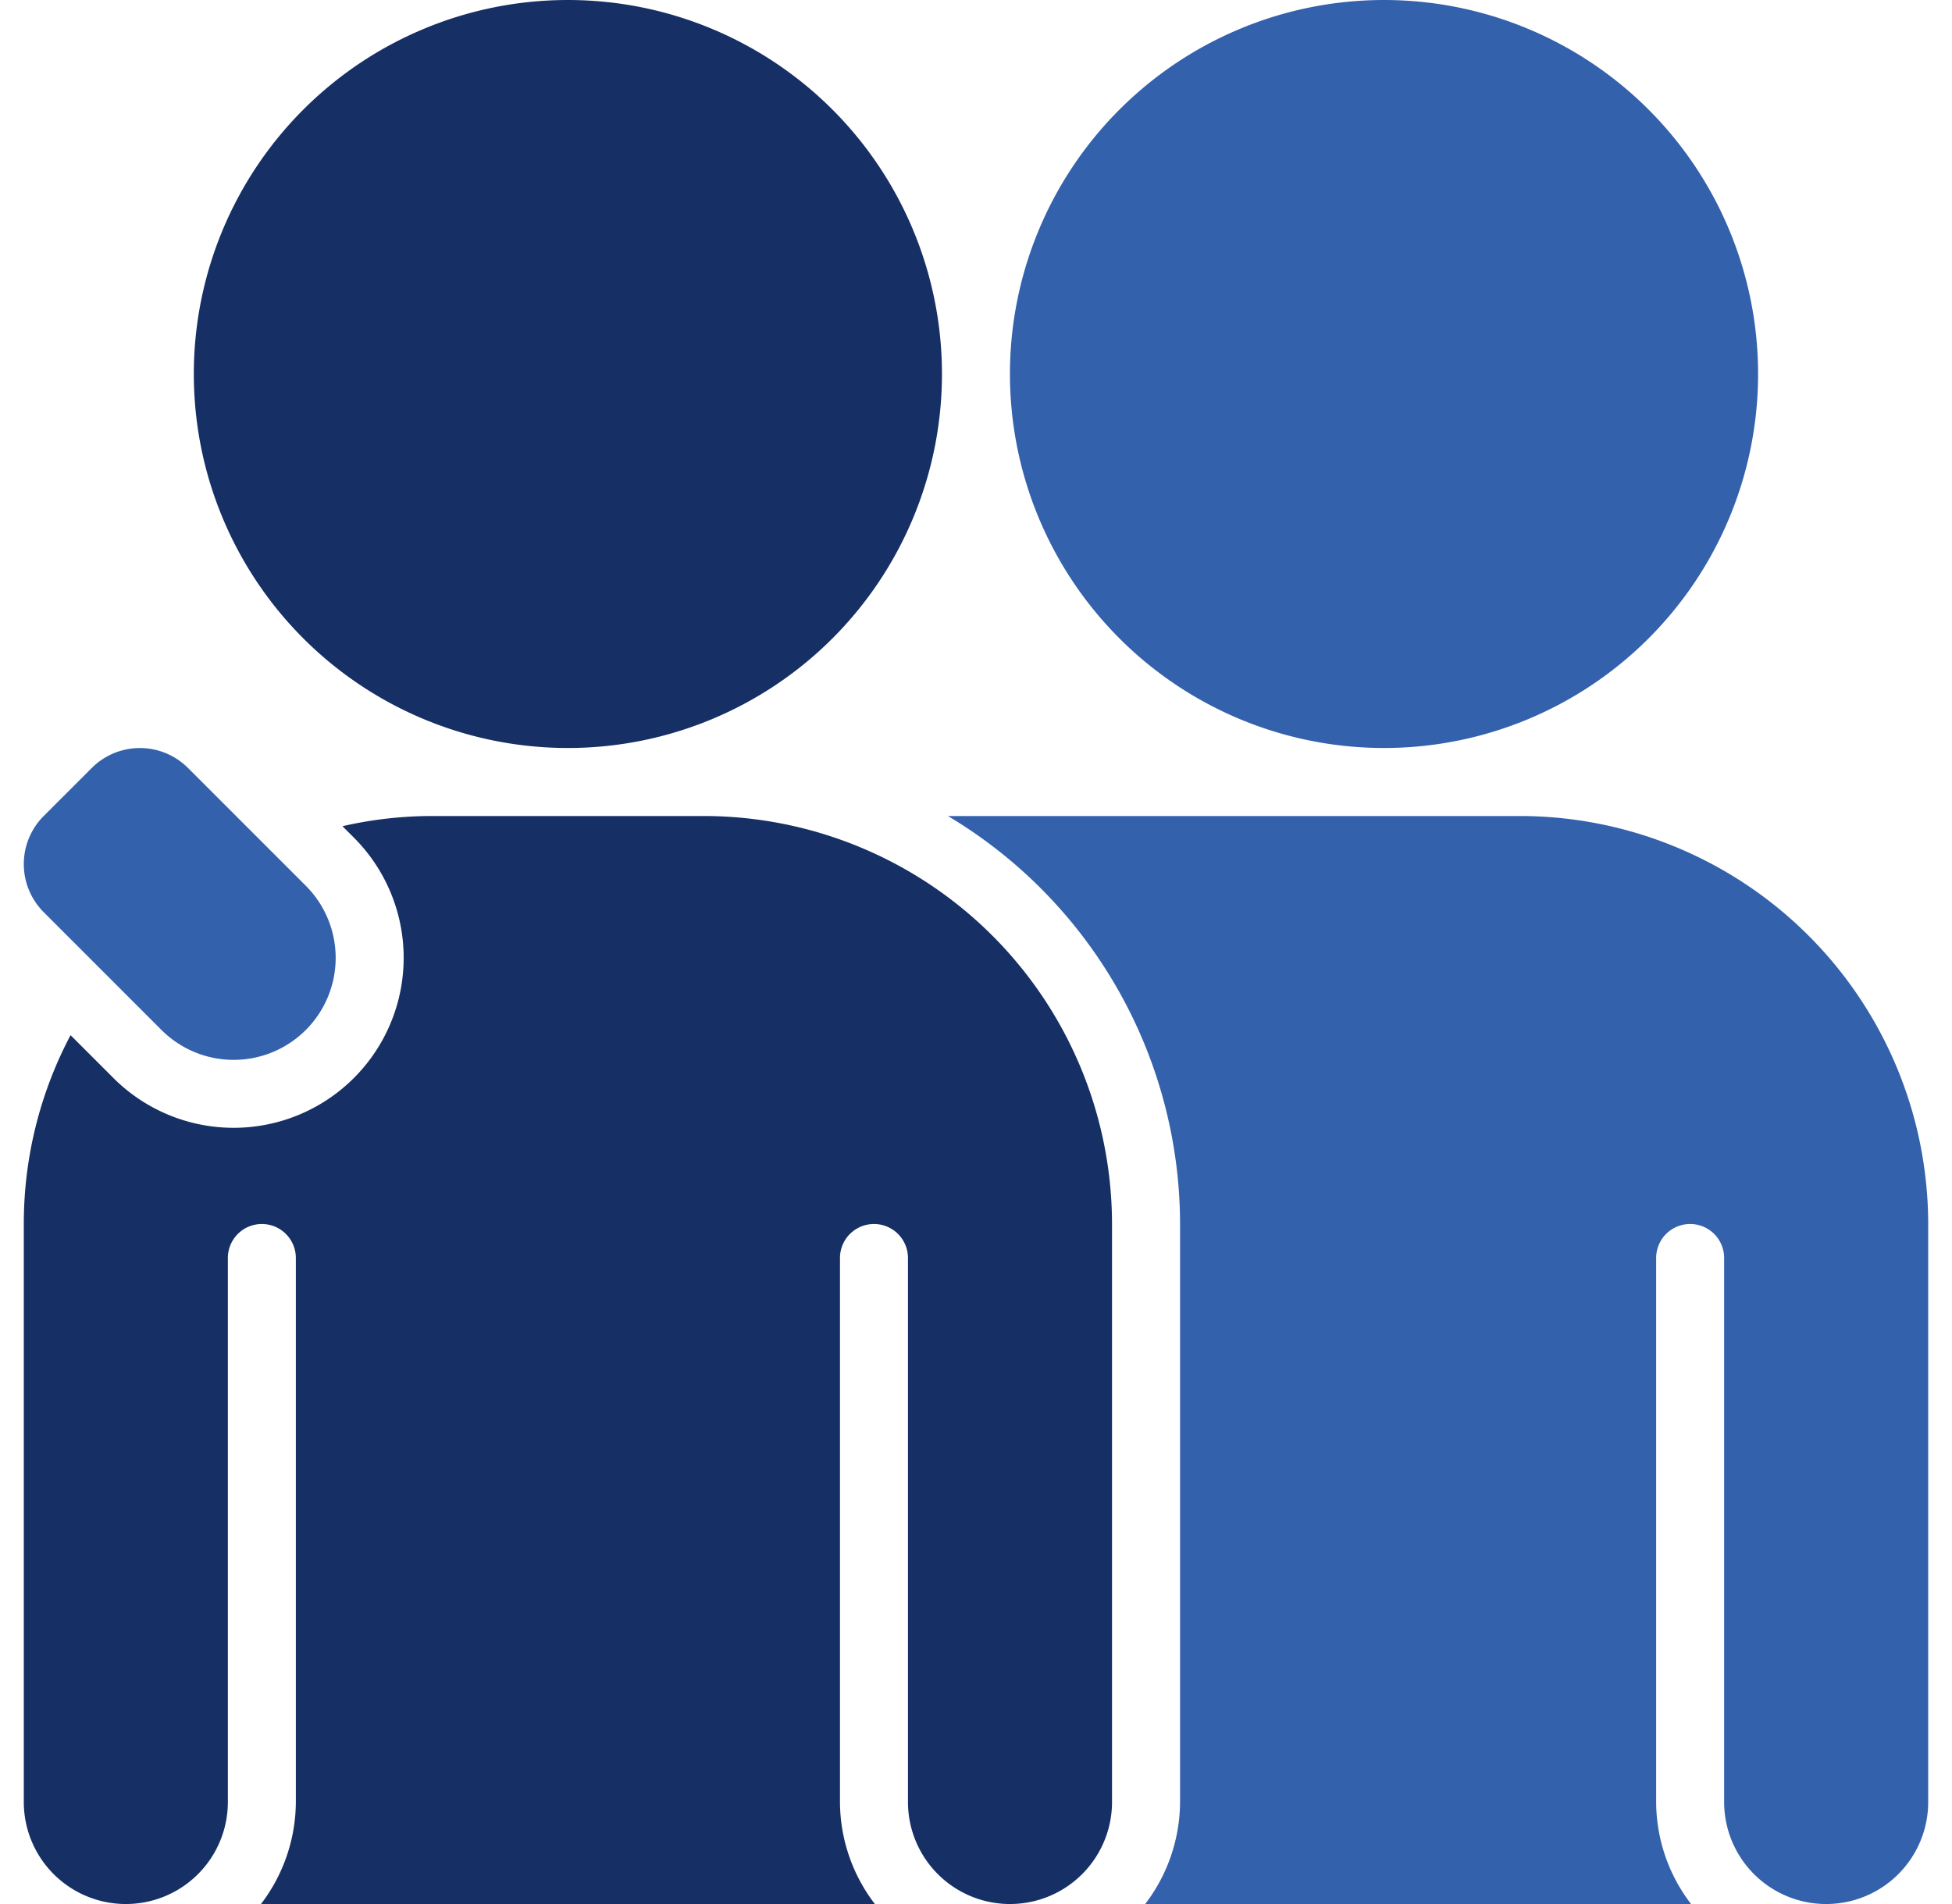
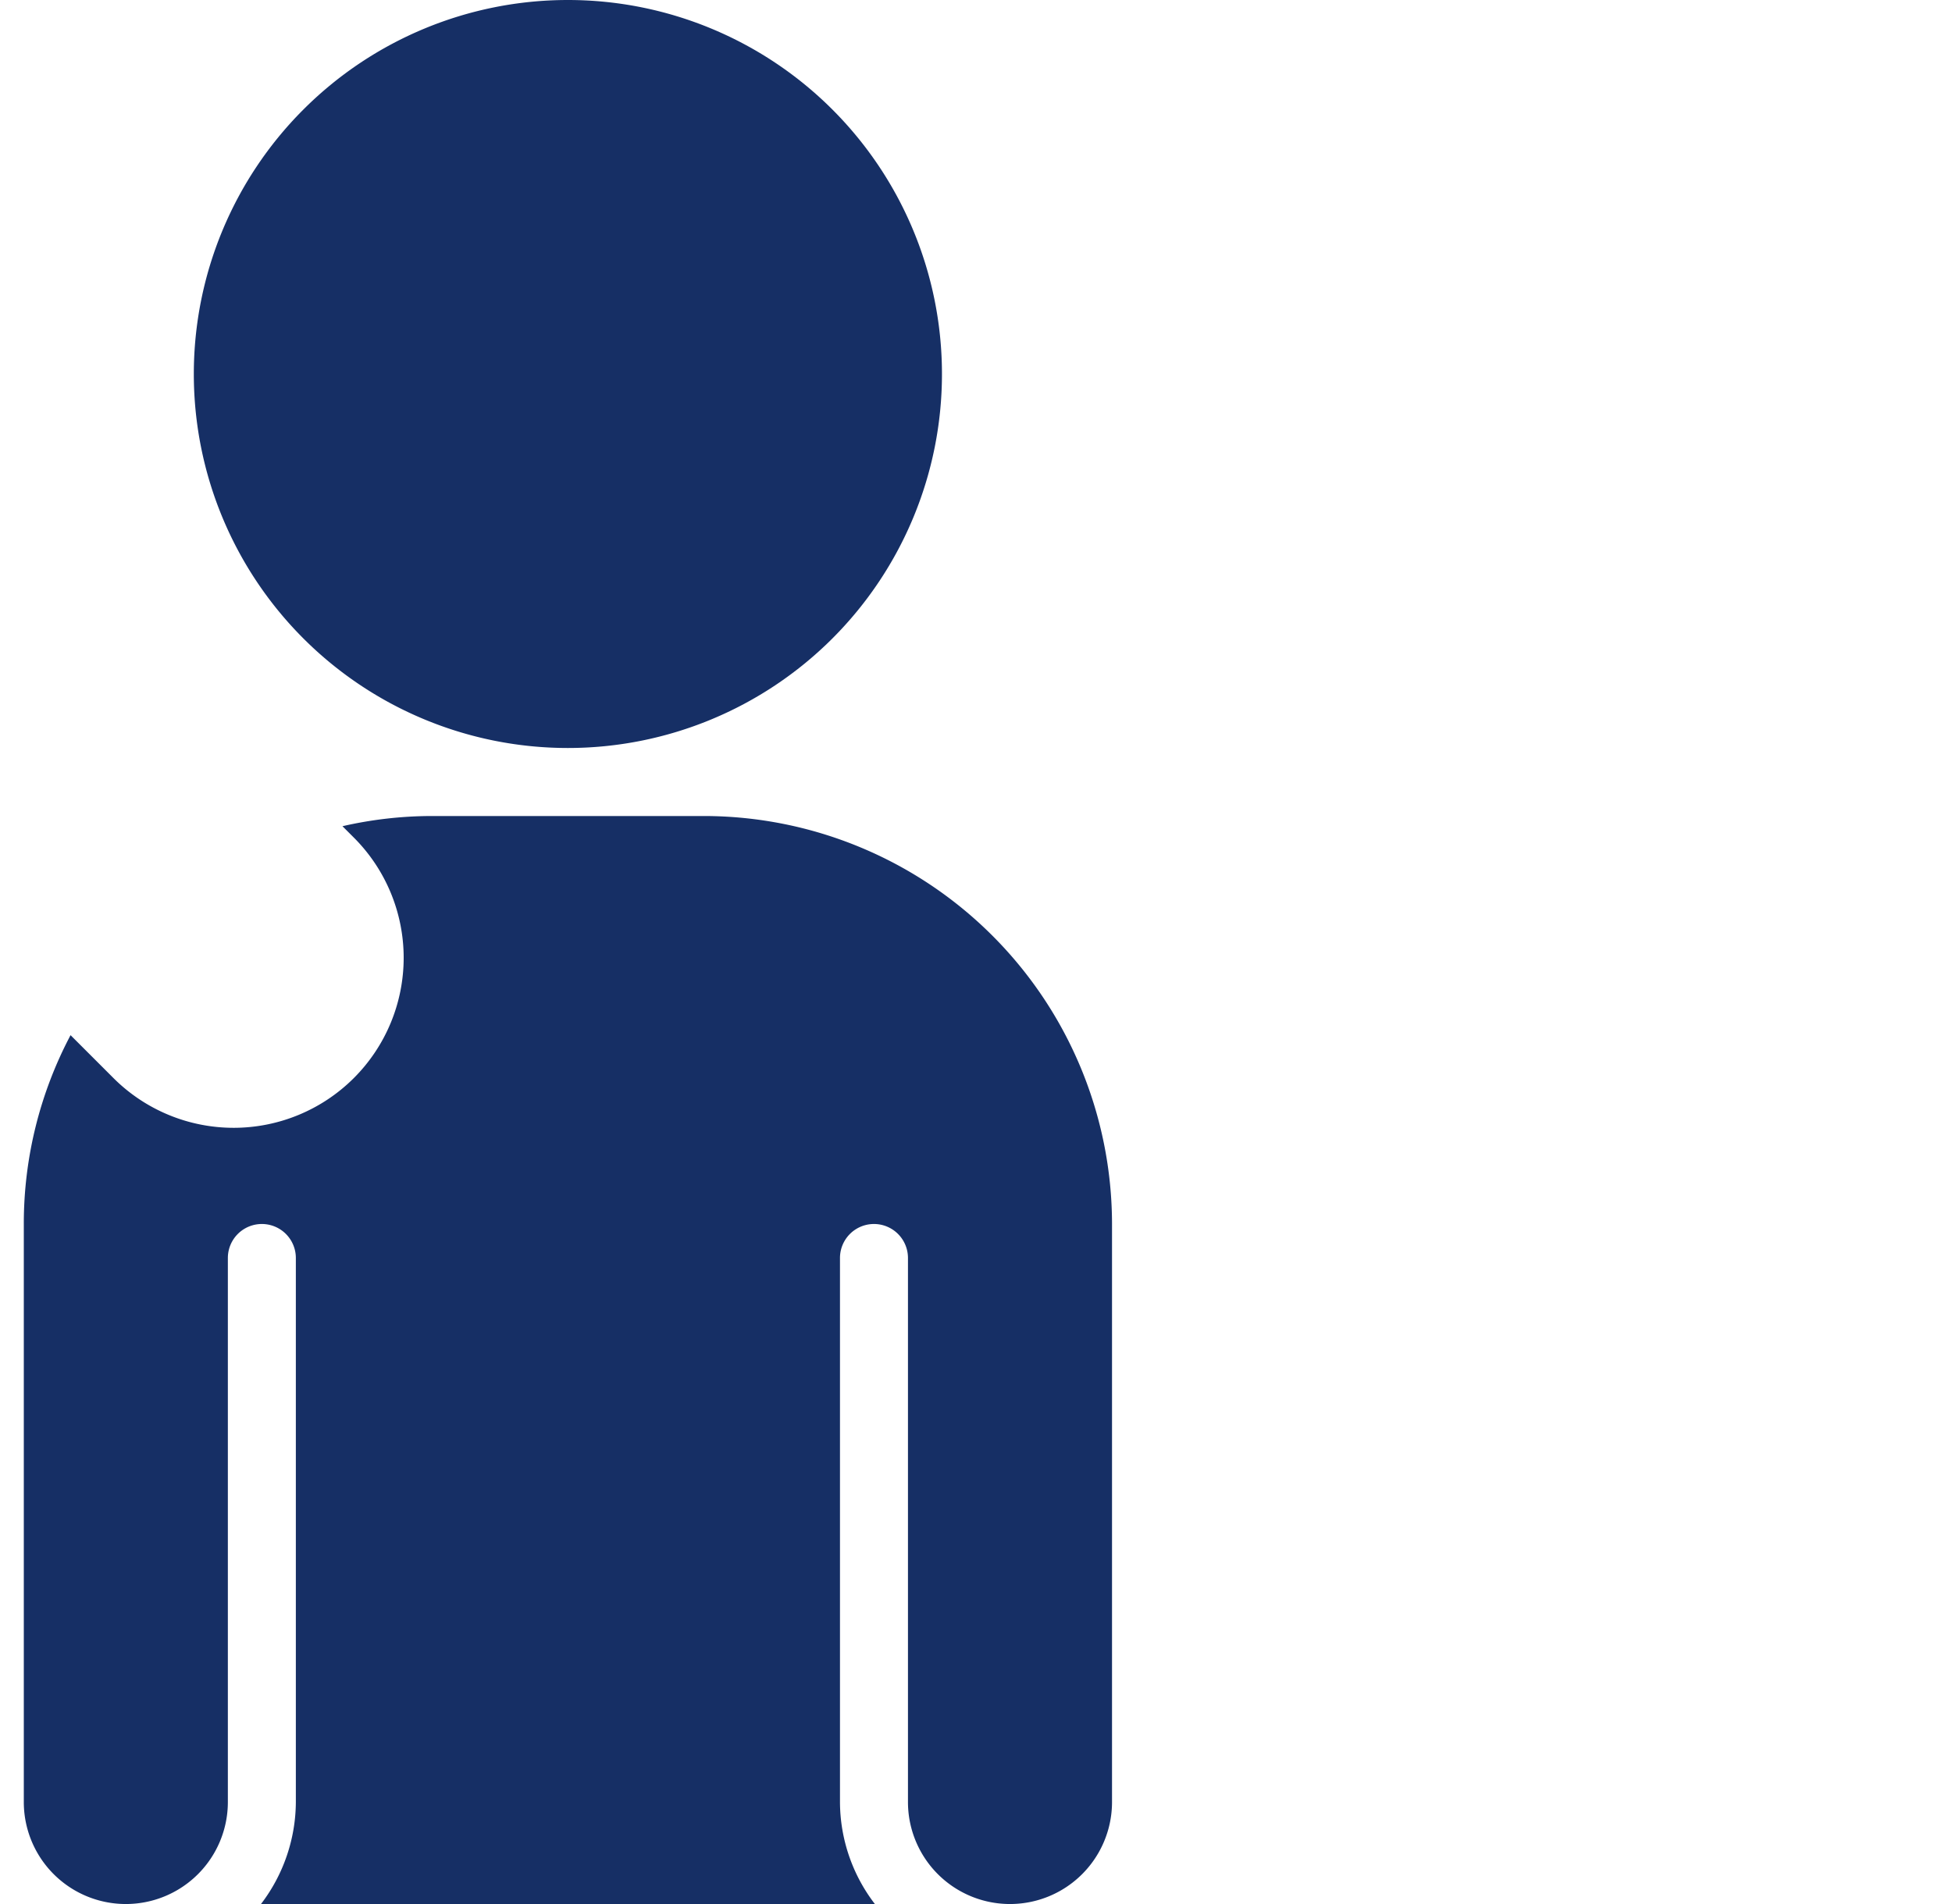
<svg xmlns="http://www.w3.org/2000/svg" width="41" height="40" viewBox="0 0 41 40" fill="none">
-   <path d="M29.07 15.714A7.857 7.857 0 1 0 29.07 0a7.857 7.857 0 0 0 0 15.714z" fill="#3361AC" />
-   <path d="M11.928 15.714a7.857 7.857 0 1 0 0-15.714 7.857 7.857 0 0 0 0 15.714z" fill="#162F65" />
-   <path d="M6.423 21.638a2.143 2.143 0 0 0 0-3.03l-2.475-2.475a1.429 1.429 0 0 0-2.02 0l-1.01 1.01a1.429 1.429 0 0 0 0 2.02l2.474 2.475a2.143 2.143 0 0 0 3.031 0z" fill="#3361AC" />
+   <path d="M11.928 15.714a7.857 7.857 0 1 0 0-15.714 7.857 7.857 0 0 0 0 15.714" fill="#162F65" />
  <path d="M14.786 17.143H9.07a8.452 8.452 0 0 0-1.877.214l.24.24a3.571 3.571 0 0 1-5.051 5.05l-.9-.9A8.466 8.466 0 0 0 .5 25.714v12.143a2.143 2.143 0 0 0 4.286 0V26.428a.714.714 0 1 1 1.428 0v11.429A3.554 3.554 0 0 1 5.482 40h12.894a3.535 3.535 0 0 1-.733-2.143V26.428a.714.714 0 1 1 1.428 0v11.429a2.143 2.143 0 0 0 4.286 0V25.714a8.58 8.58 0 0 0-8.571-8.571z" fill="#162F65" />
-   <path d="M31.929 17.143H19.91a9.993 9.993 0 0 1 4.876 8.571v12.143A3.553 3.553 0 0 1 24.054 40h11.465a3.535 3.535 0 0 1-.733-2.143V26.428a.714.714 0 1 1 1.428 0v11.429a2.143 2.143 0 0 0 4.286 0V25.714a8.58 8.58 0 0 0-8.571-8.571z" fill="#3361AC" />
</svg>